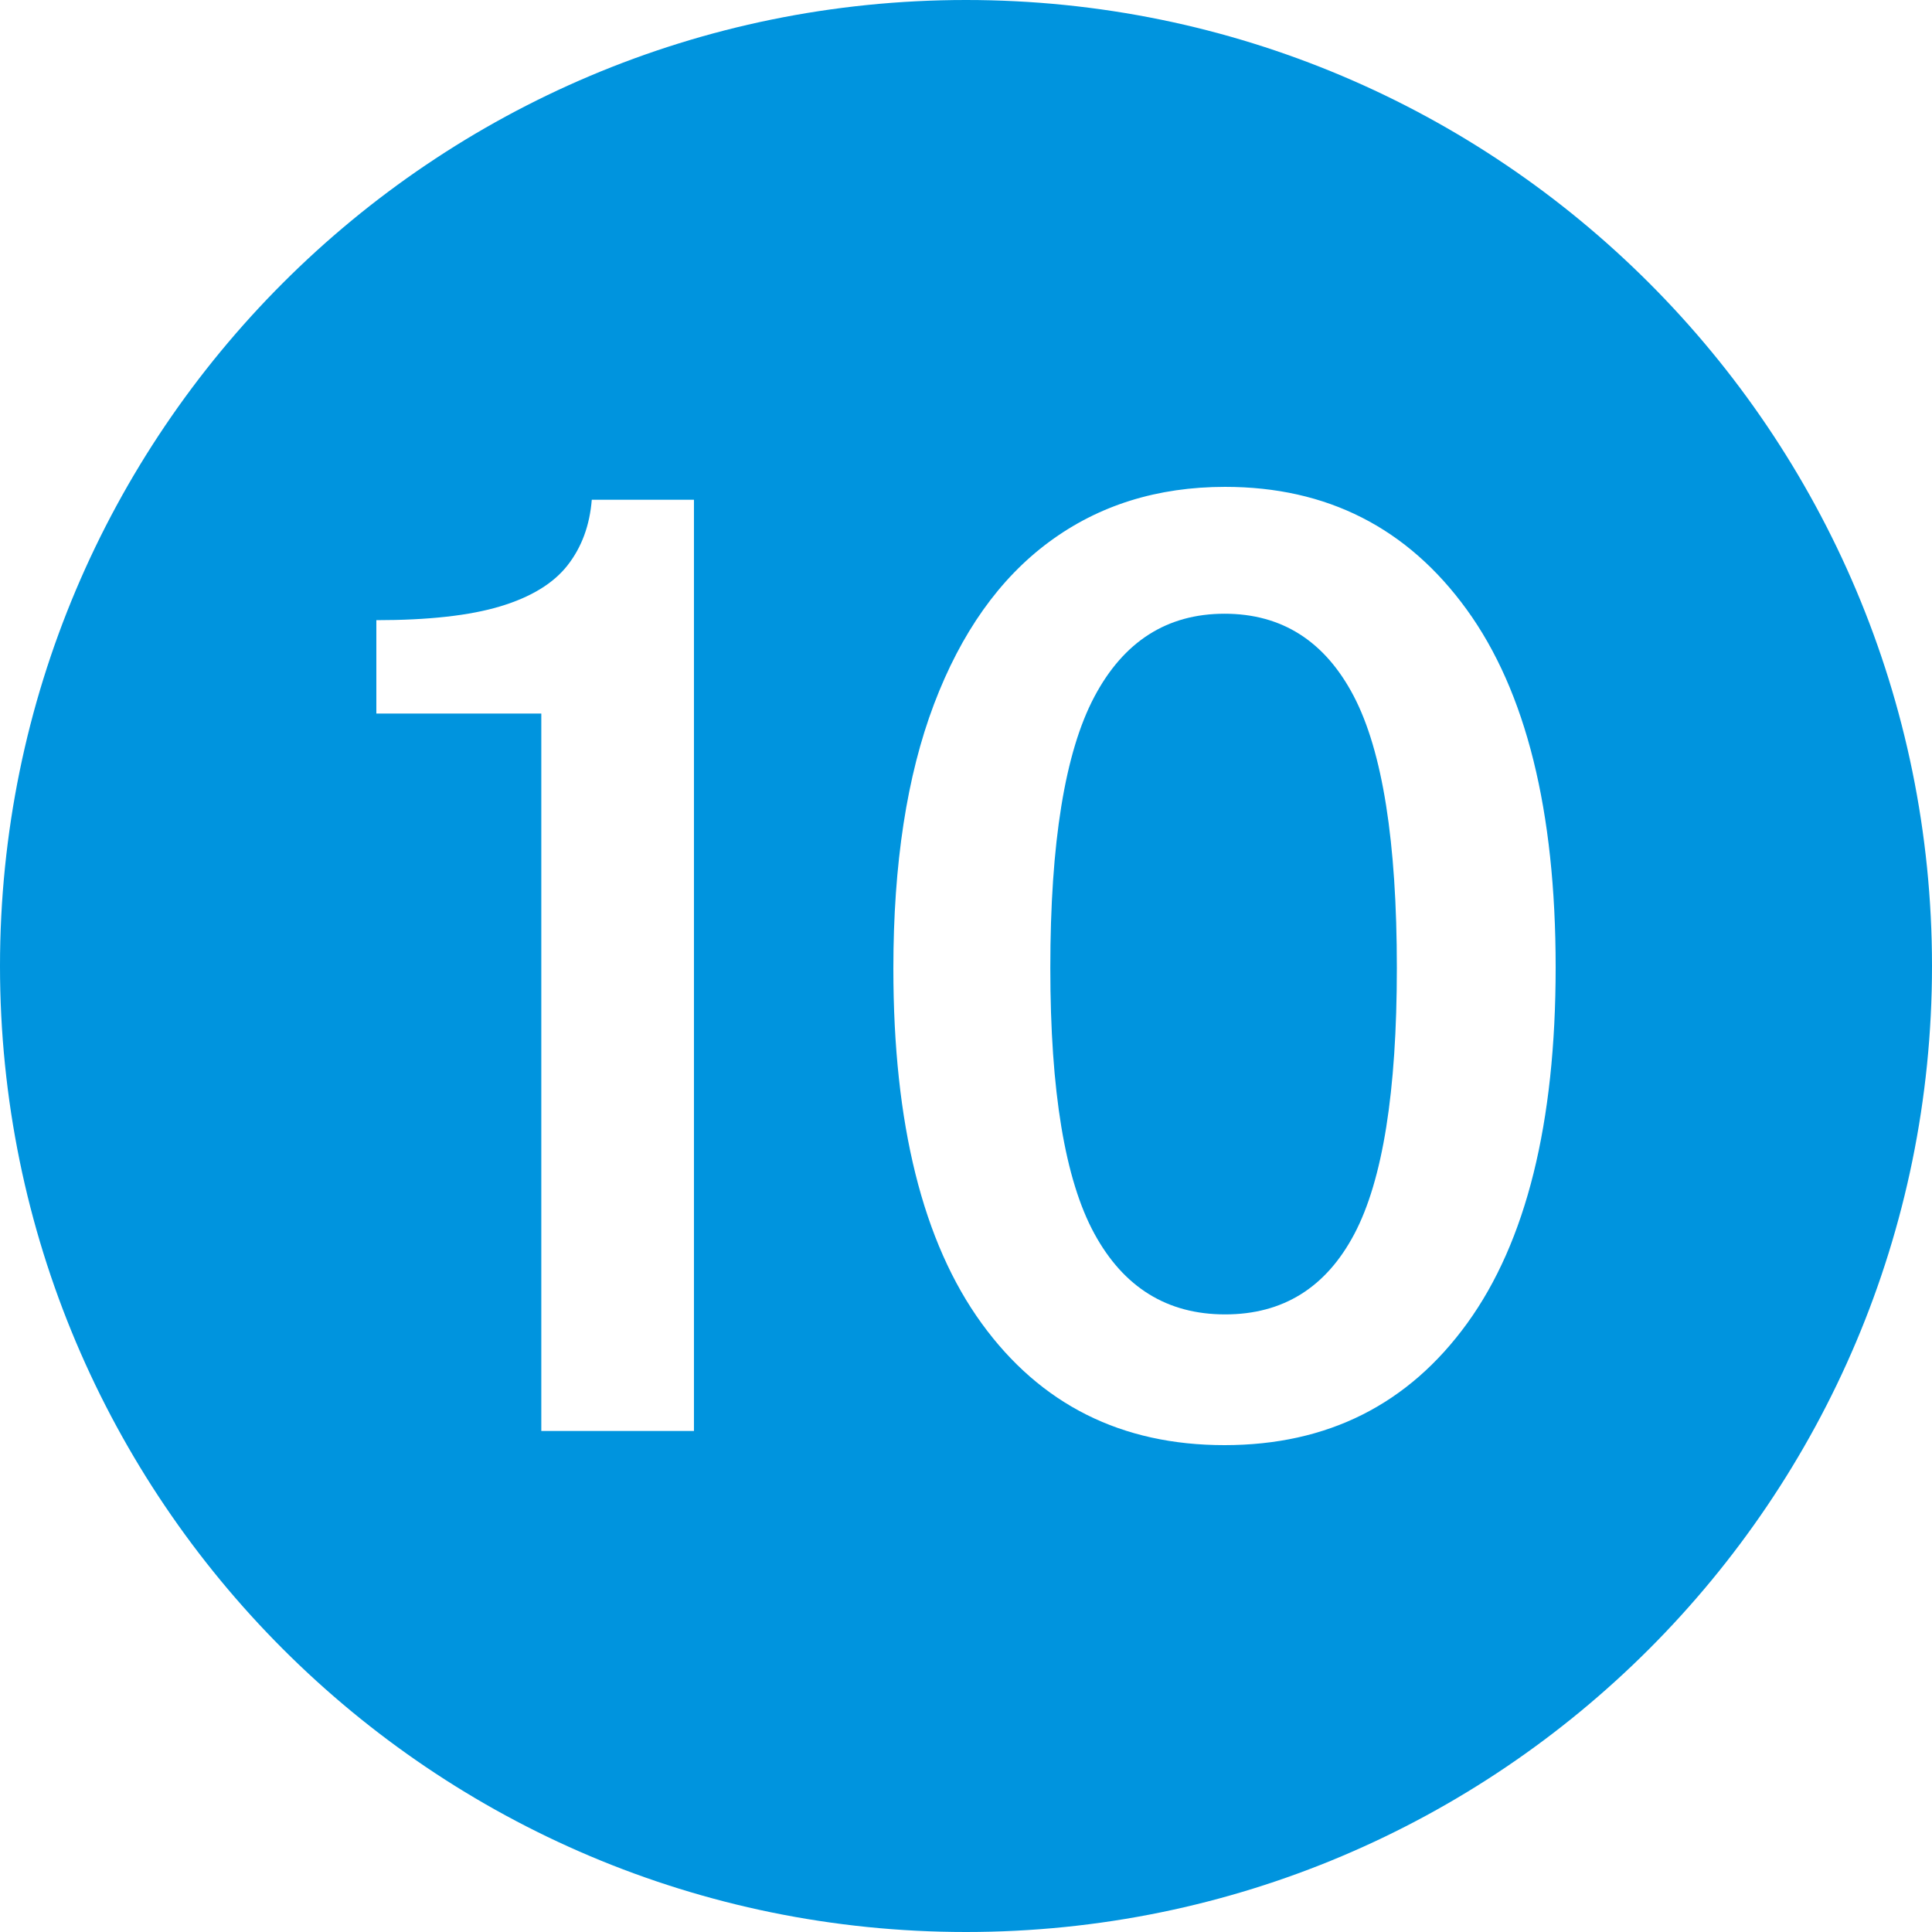
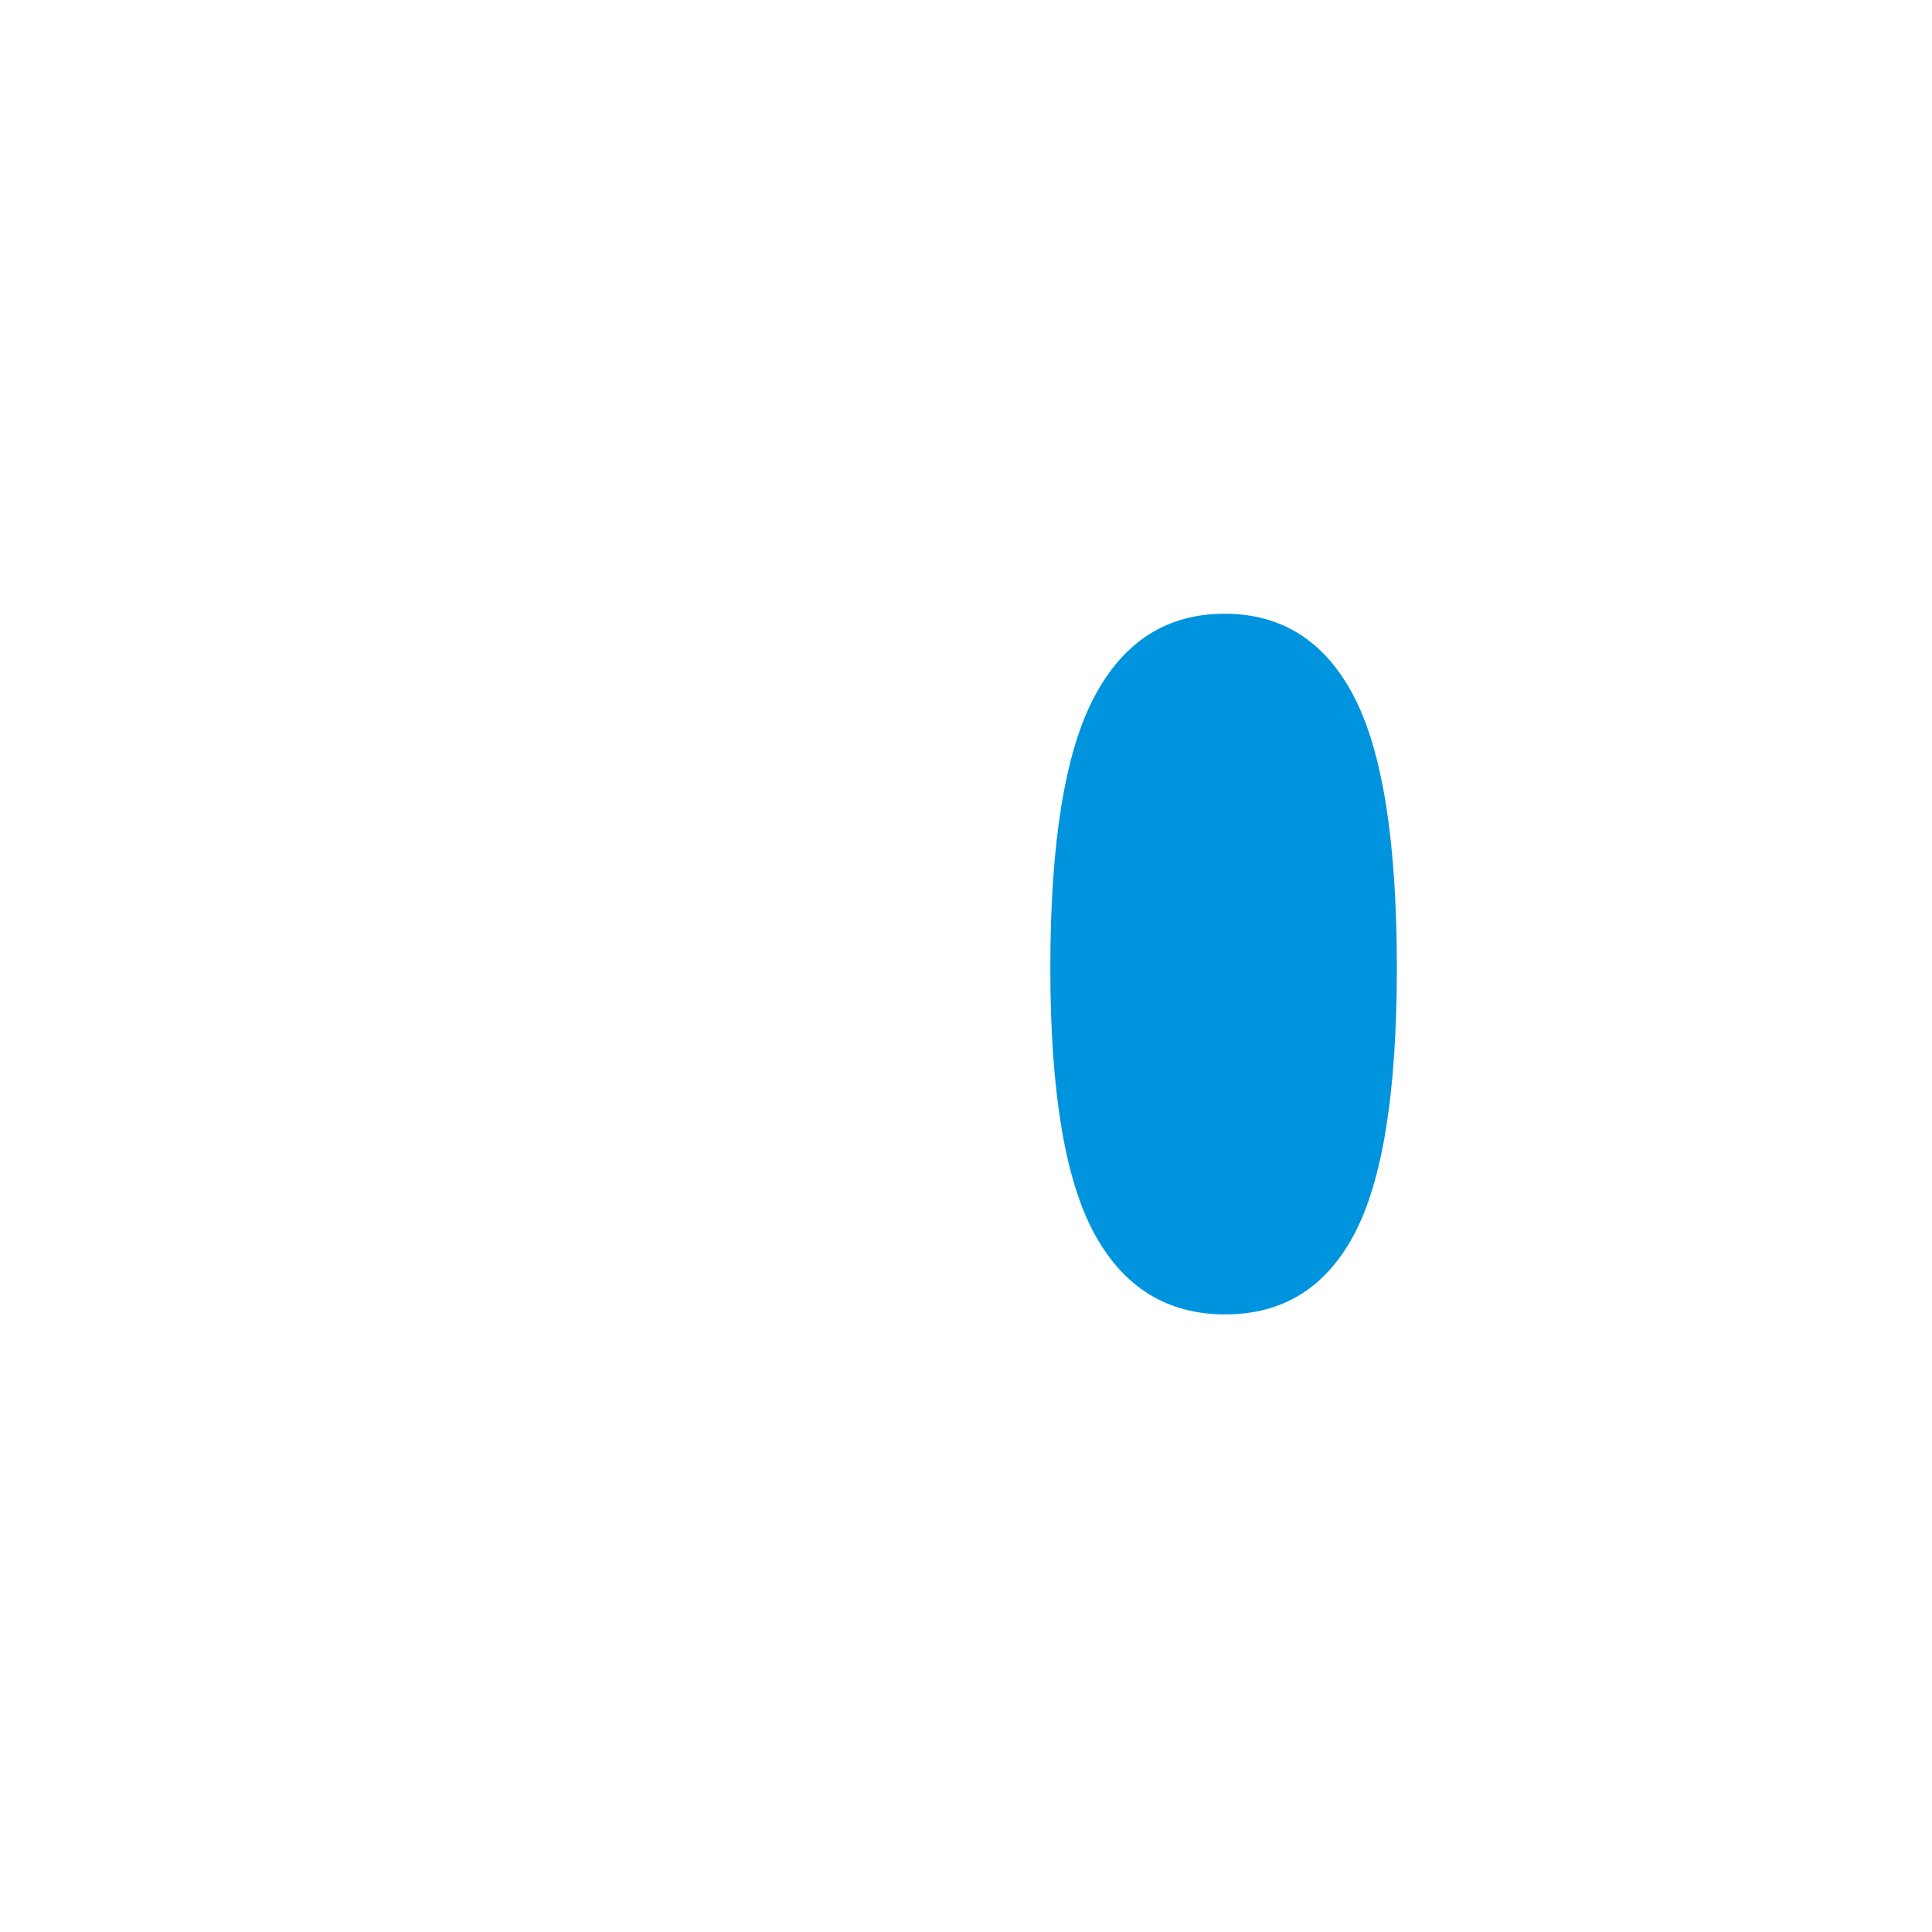
<svg xmlns="http://www.w3.org/2000/svg" data-name="Layer 1" fill="#0094de" height="600" preserveAspectRatio="xMidYMid meet" version="1" viewBox="0.0 0.0 600.0 600.0" width="600" zoomAndPan="magnify">
  <g id="change1_1">
    <path d="M380.283,190.6c-17.844,0-31.32,8.6-40.43,25.8-9.112,17.2-13.667,45.269-13.667,84.2,0,38.269,4.555,65.769,13.667,82.5,9.109,16.734,22.652,25.1,40.621,25.1s31.349-8.331,40.143-25c8.793-16.666,13.189-44.2,13.189-82.6,0-39.2-4.463-67.332-13.381-84.4-8.922-17.065-22.303-25.6-40.143-25.6Z" />
  </g>
  <g id="change1_2">
-     <path d="M300,0C134.314,0,0,134.315,0,300s134.314,300,300,300,300-134.315,300-300S465.686,0,300,0Zm-84.488,444.4h-47.405V221.6h-51.23v-29c16.184,0,29.023-1.432,38.518-4.3,9.492-2.866,16.439-7.1,20.836-12.7,4.396-5.6,6.912-12.4,7.551-20.4h31.731V444.4Zm240.181-33.5c-18.288,25.269-43.425,37.9-75.41,37.9s-57.125-12.6-75.41-37.8c-18.289-25.2-27.432-61.931-27.432-110.2,0-32.531,4.206-59.9,12.617-82.1,8.41-22.2,20.324-39,35.746-50.4,15.417-11.4,33.643-17.1,54.67-17.1,31.603,0,56.611,12.7,75.027,38.1,18.414,25.4,27.622,62.435,27.622,111.1,0,48.4-9.146,85.234-27.431,110.5Z" />
-   </g>
+     </g>
</svg>